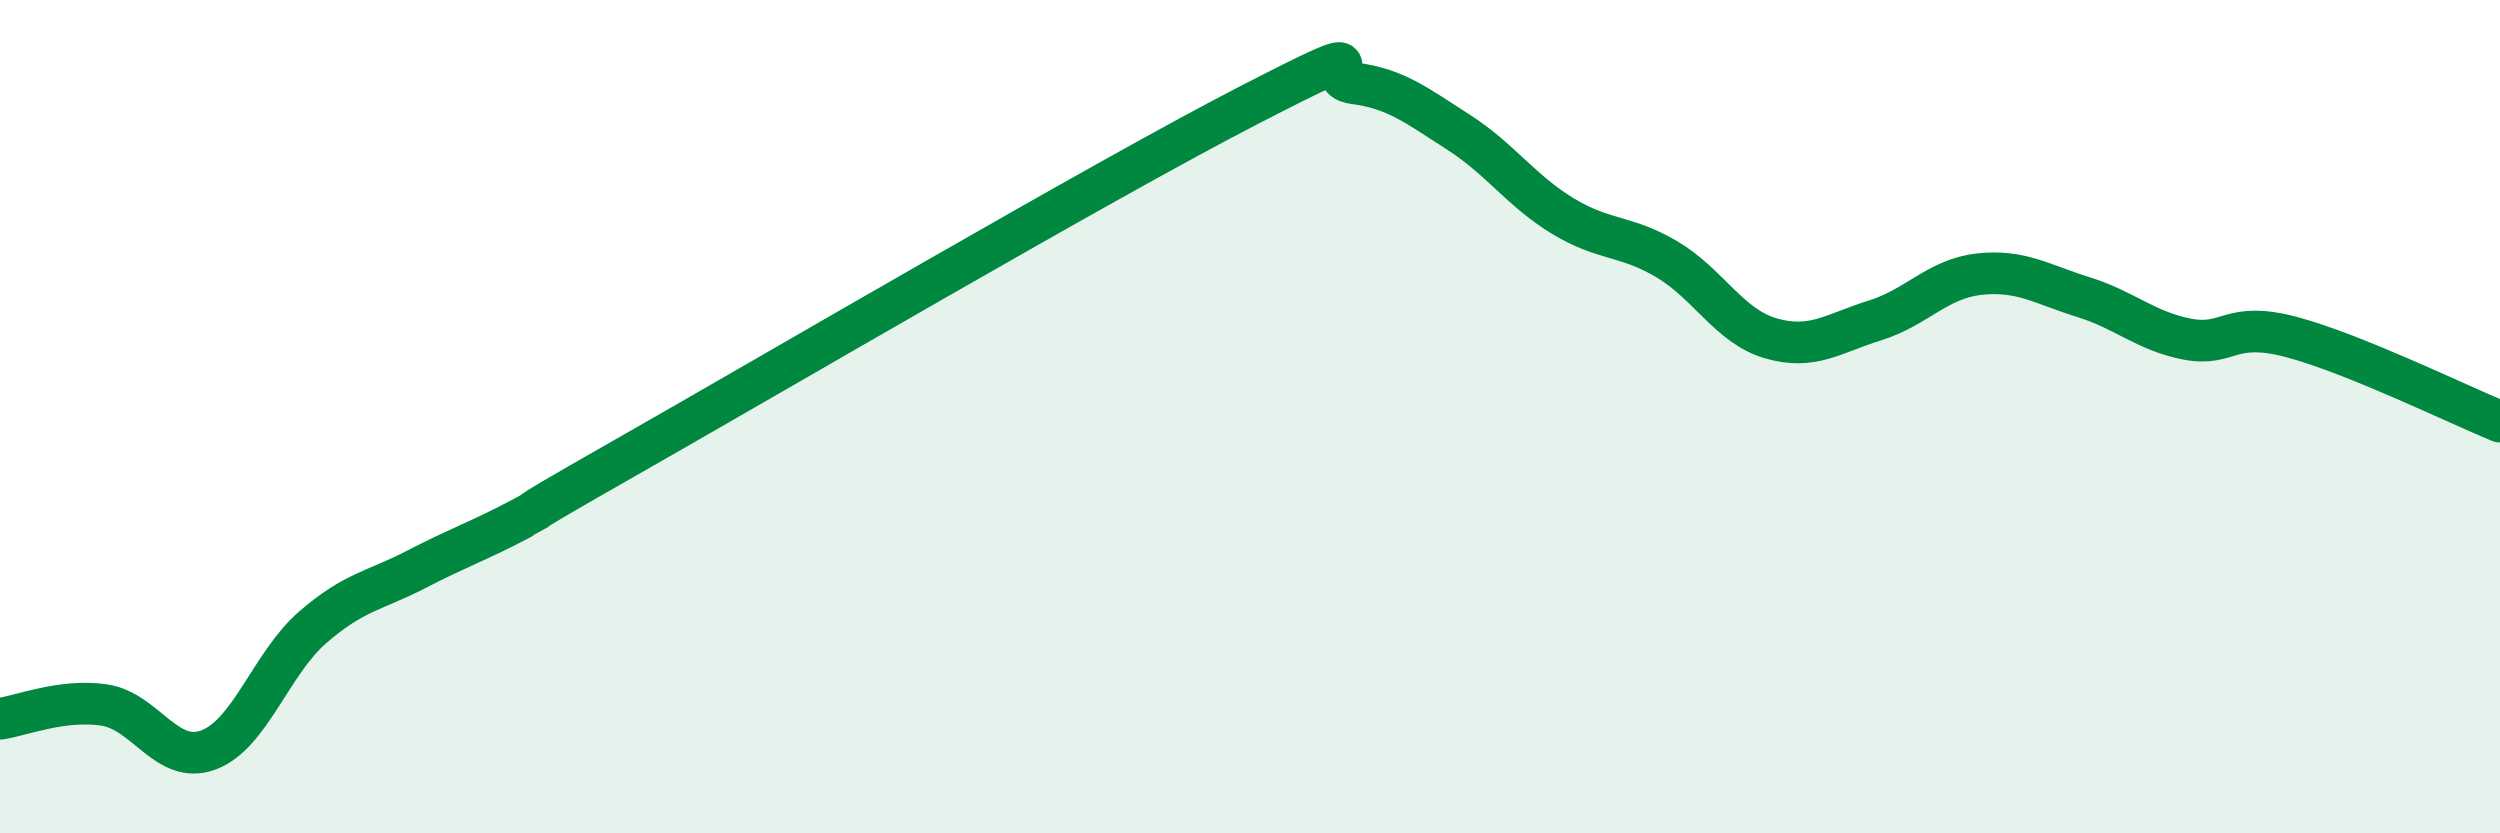
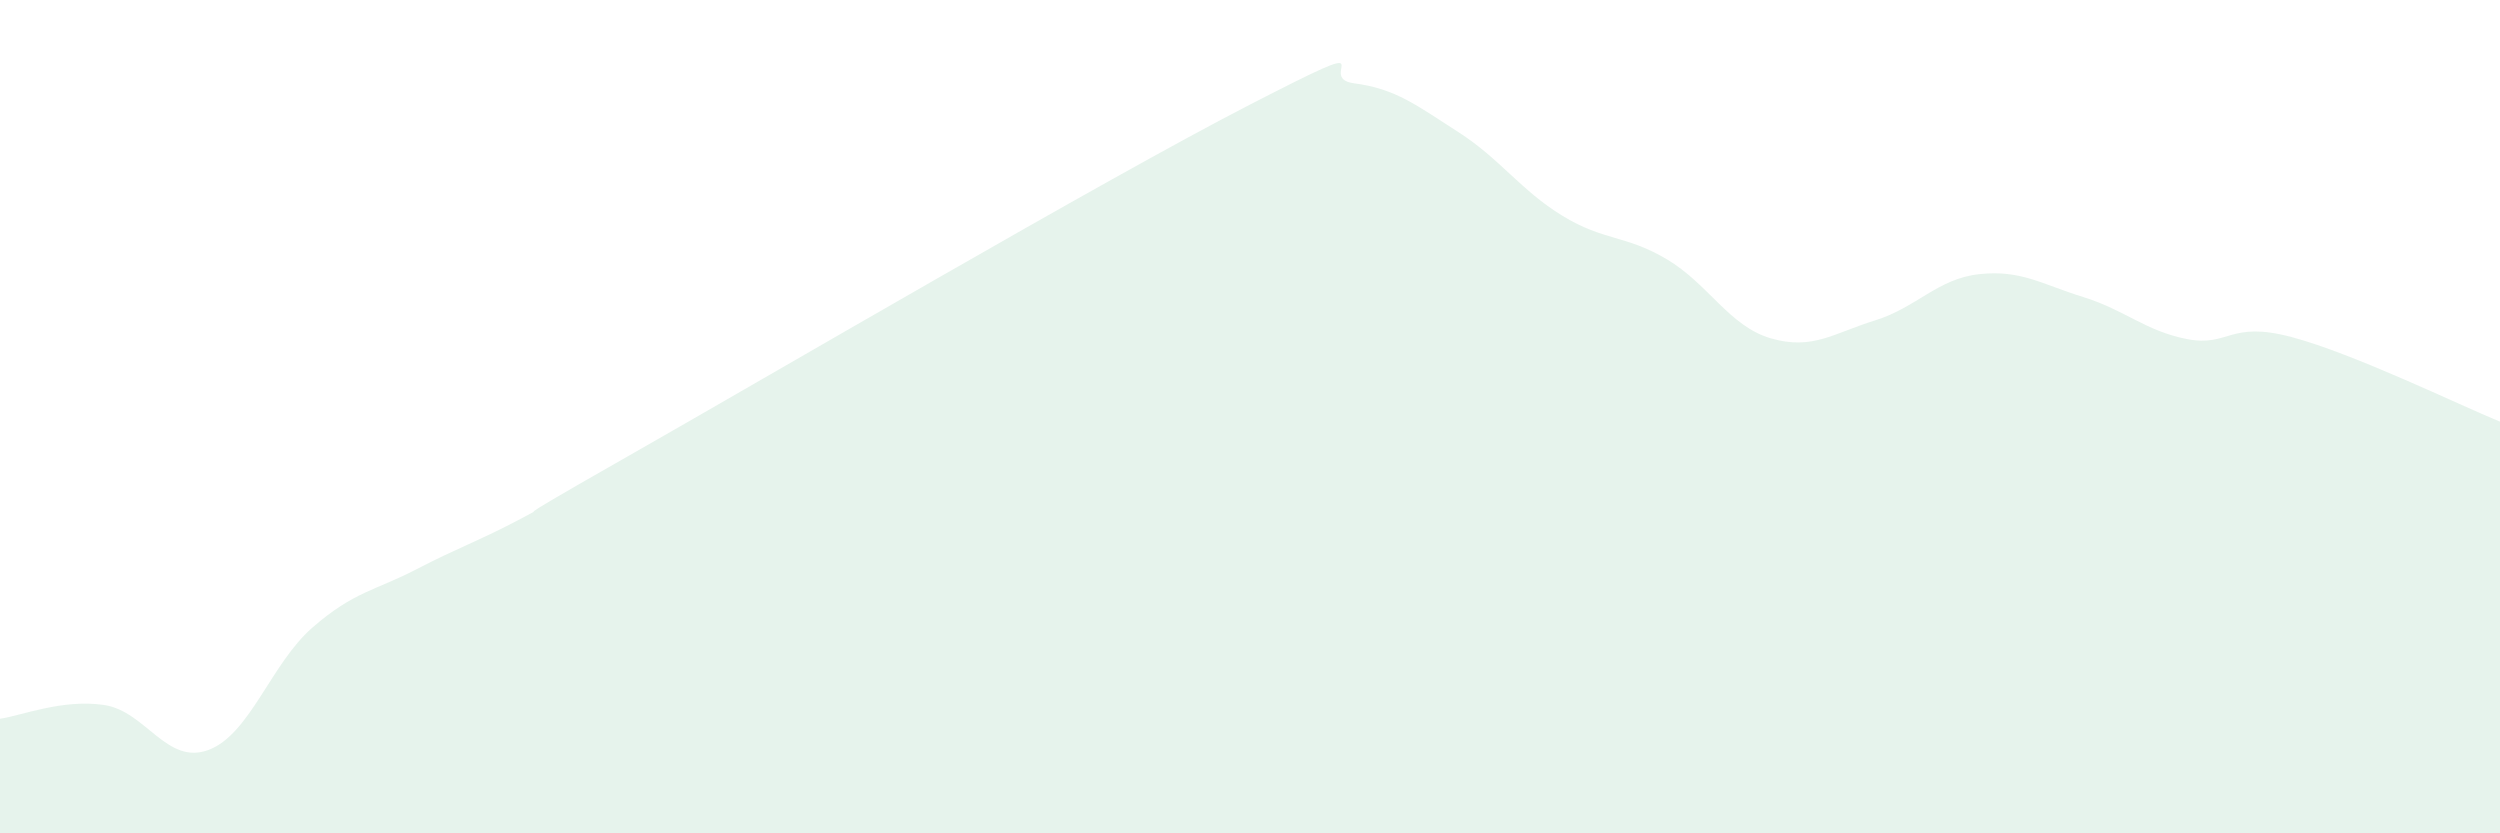
<svg xmlns="http://www.w3.org/2000/svg" width="60" height="20" viewBox="0 0 60 20">
  <path d="M 0,17.25 C 0.5,17.18 1.5,16.77 2.5,16.92 C 3.5,17.07 4,18.37 5,18 C 6,17.63 6.5,15.93 7.5,15.06 C 8.5,14.19 9,14.18 10,13.66 C 11,13.14 11.5,12.98 12.5,12.45 C 13.5,11.92 11.5,12.98 15,10.99 C 18.5,9 26.5,4.31 30,2.51 C 33.5,0.71 31.5,1.87 32.5,2 C 33.5,2.13 34,2.53 35,3.17 C 36,3.81 36.5,4.57 37.5,5.18 C 38.5,5.79 39,5.63 40,6.22 C 41,6.81 41.5,7.83 42.5,8.12 C 43.5,8.41 44,8 45,7.69 C 46,7.38 46.5,6.69 47.5,6.58 C 48.5,6.47 49,6.82 50,7.13 C 51,7.44 51.5,7.95 52.5,8.14 C 53.5,8.33 53.5,7.69 55,8.09 C 56.5,8.49 59,9.71 60,10.12L60 20L0 20Z" fill="#008740" opacity="0.1" stroke-linecap="round" stroke-linejoin="round" />
-   <path d="M 0,17.25 C 0.5,17.18 1.5,16.77 2.5,16.92 C 3.5,17.07 4,18.37 5,18 C 6,17.63 6.5,15.93 7.5,15.06 C 8.5,14.19 9,14.18 10,13.66 C 11,13.14 11.5,12.98 12.5,12.45 C 13.5,11.92 11.5,12.98 15,10.99 C 18.5,9 26.5,4.31 30,2.51 C 33.5,0.71 31.5,1.87 32.5,2 C 33.5,2.13 34,2.53 35,3.17 C 36,3.81 36.5,4.57 37.5,5.18 C 38.5,5.79 39,5.63 40,6.22 C 41,6.81 41.5,7.83 42.5,8.12 C 43.5,8.41 44,8 45,7.69 C 46,7.38 46.5,6.69 47.5,6.58 C 48.5,6.47 49,6.82 50,7.13 C 51,7.44 51.5,7.95 52.5,8.14 C 53.5,8.33 53.5,7.69 55,8.09 C 56.5,8.49 59,9.71 60,10.12" stroke="#008740" stroke-width="1" fill="none" stroke-linecap="round" stroke-linejoin="round" />
</svg>